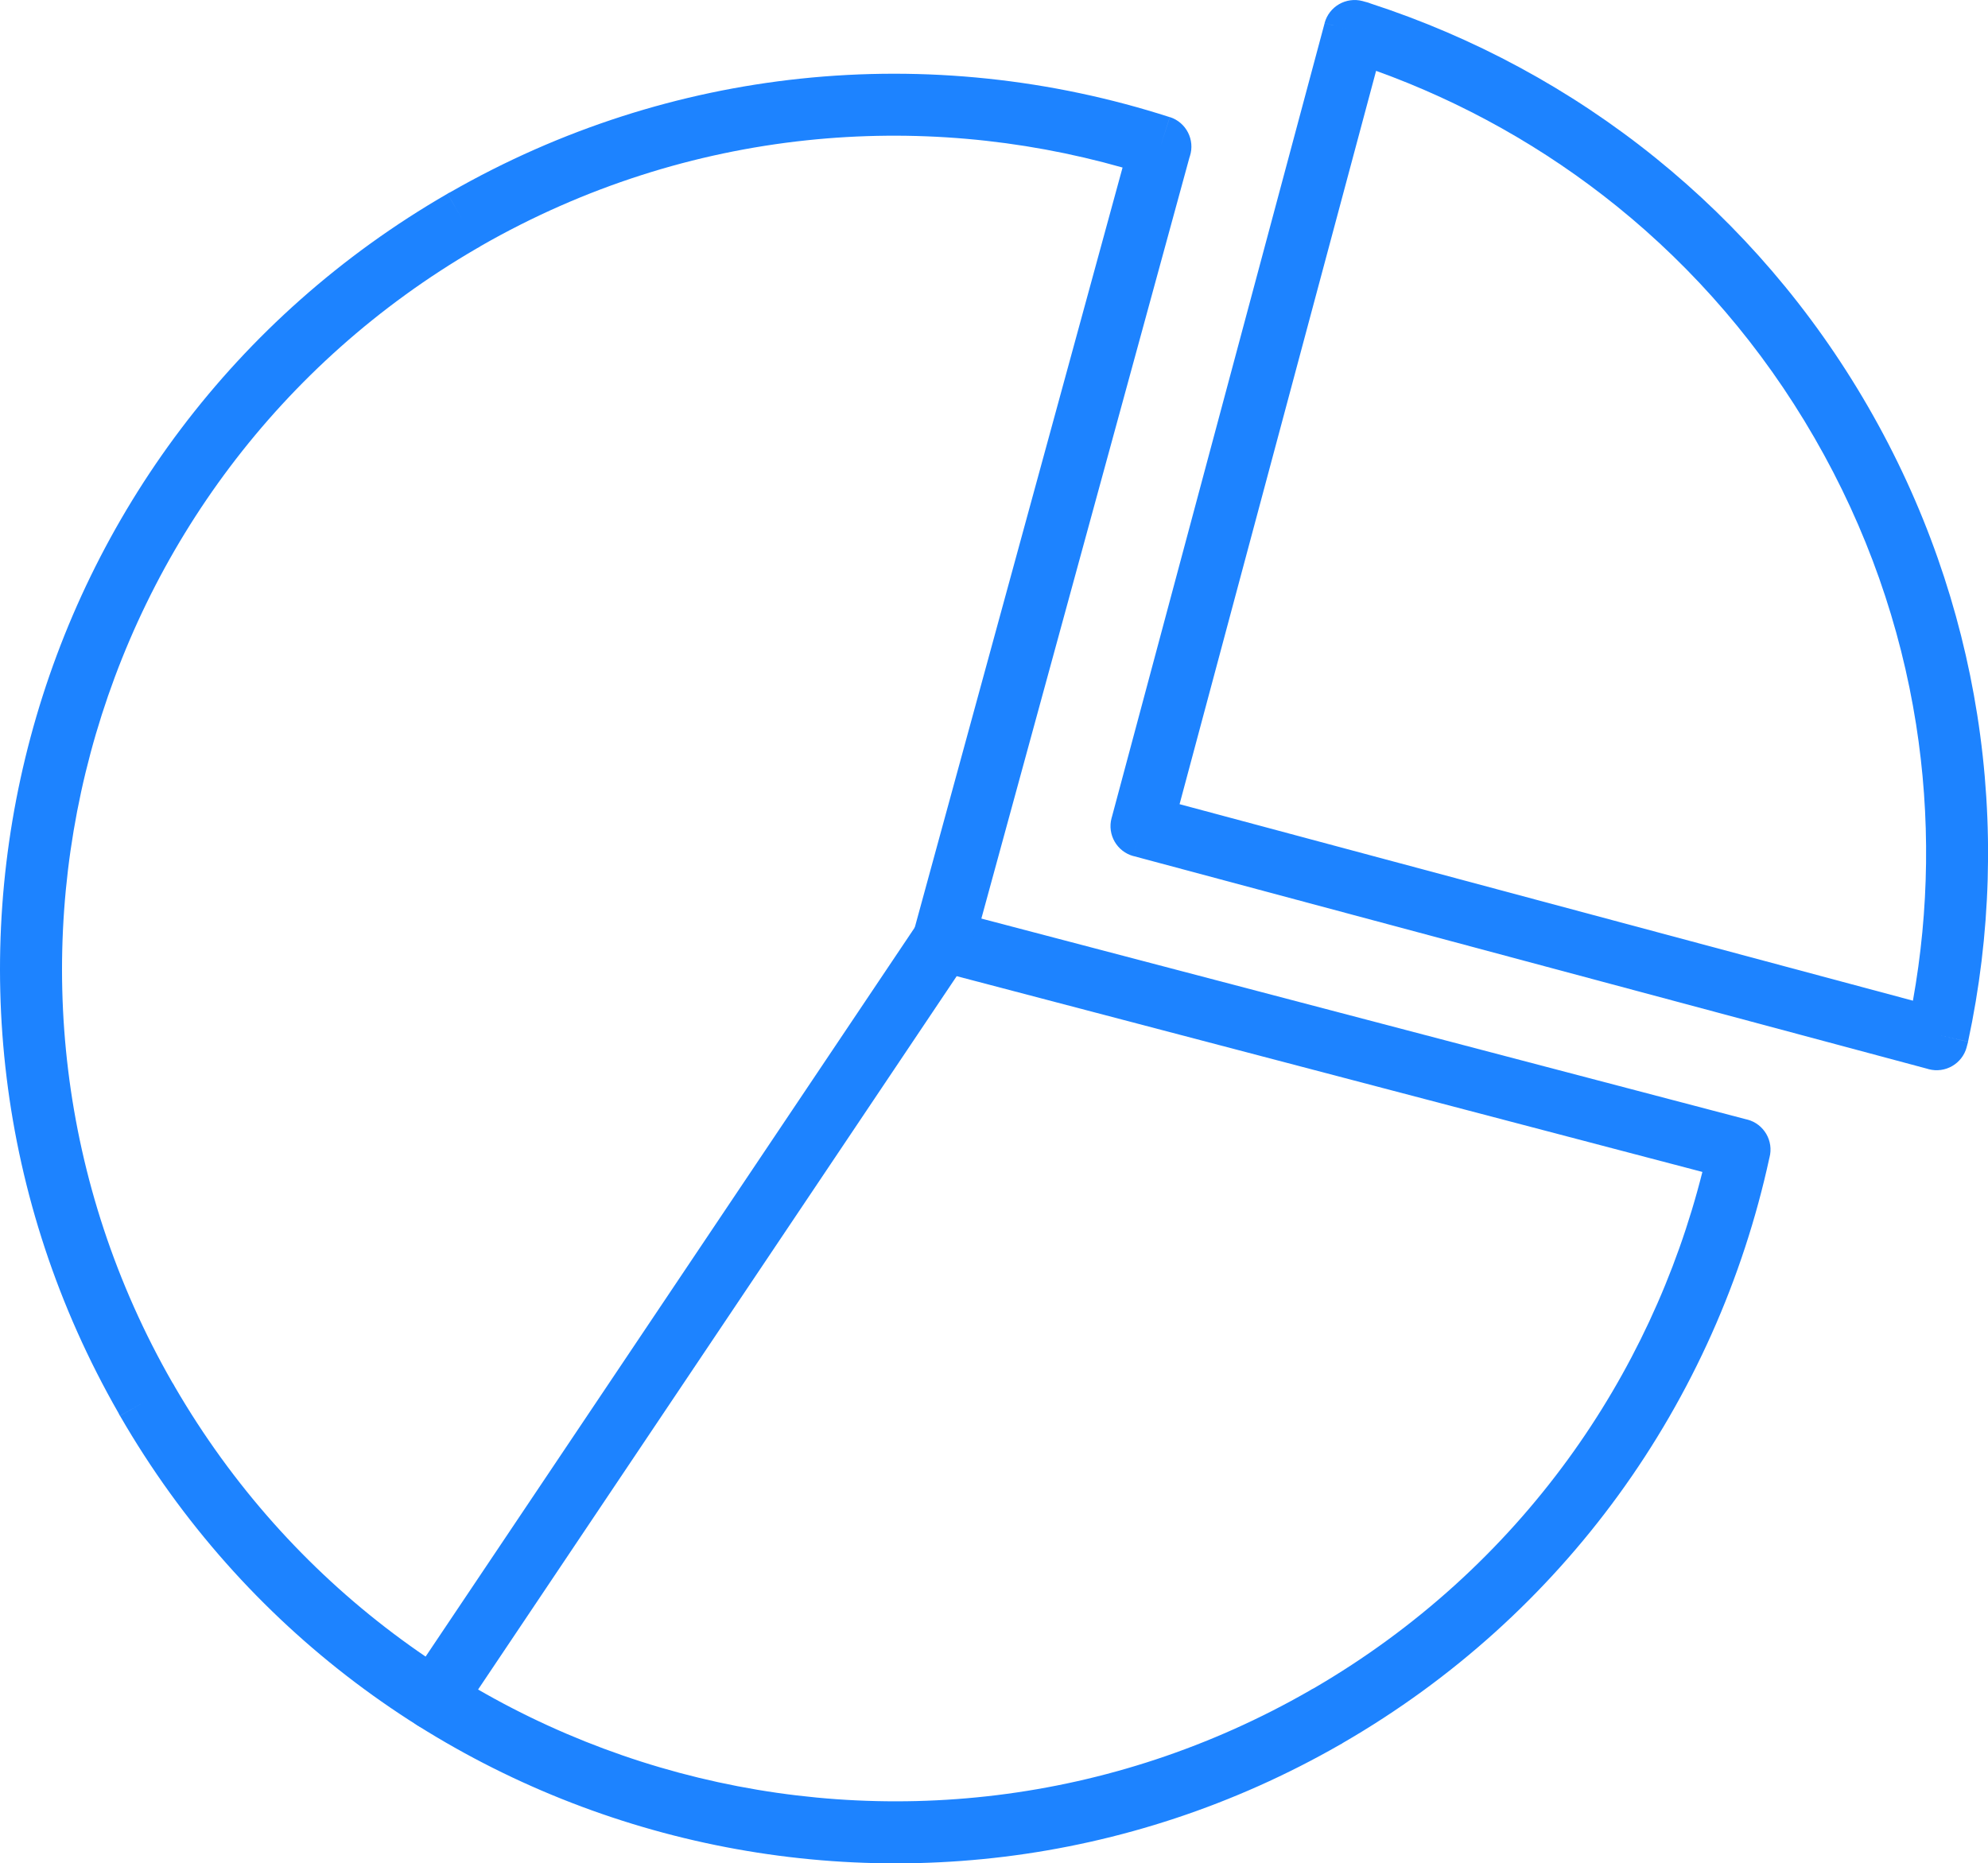
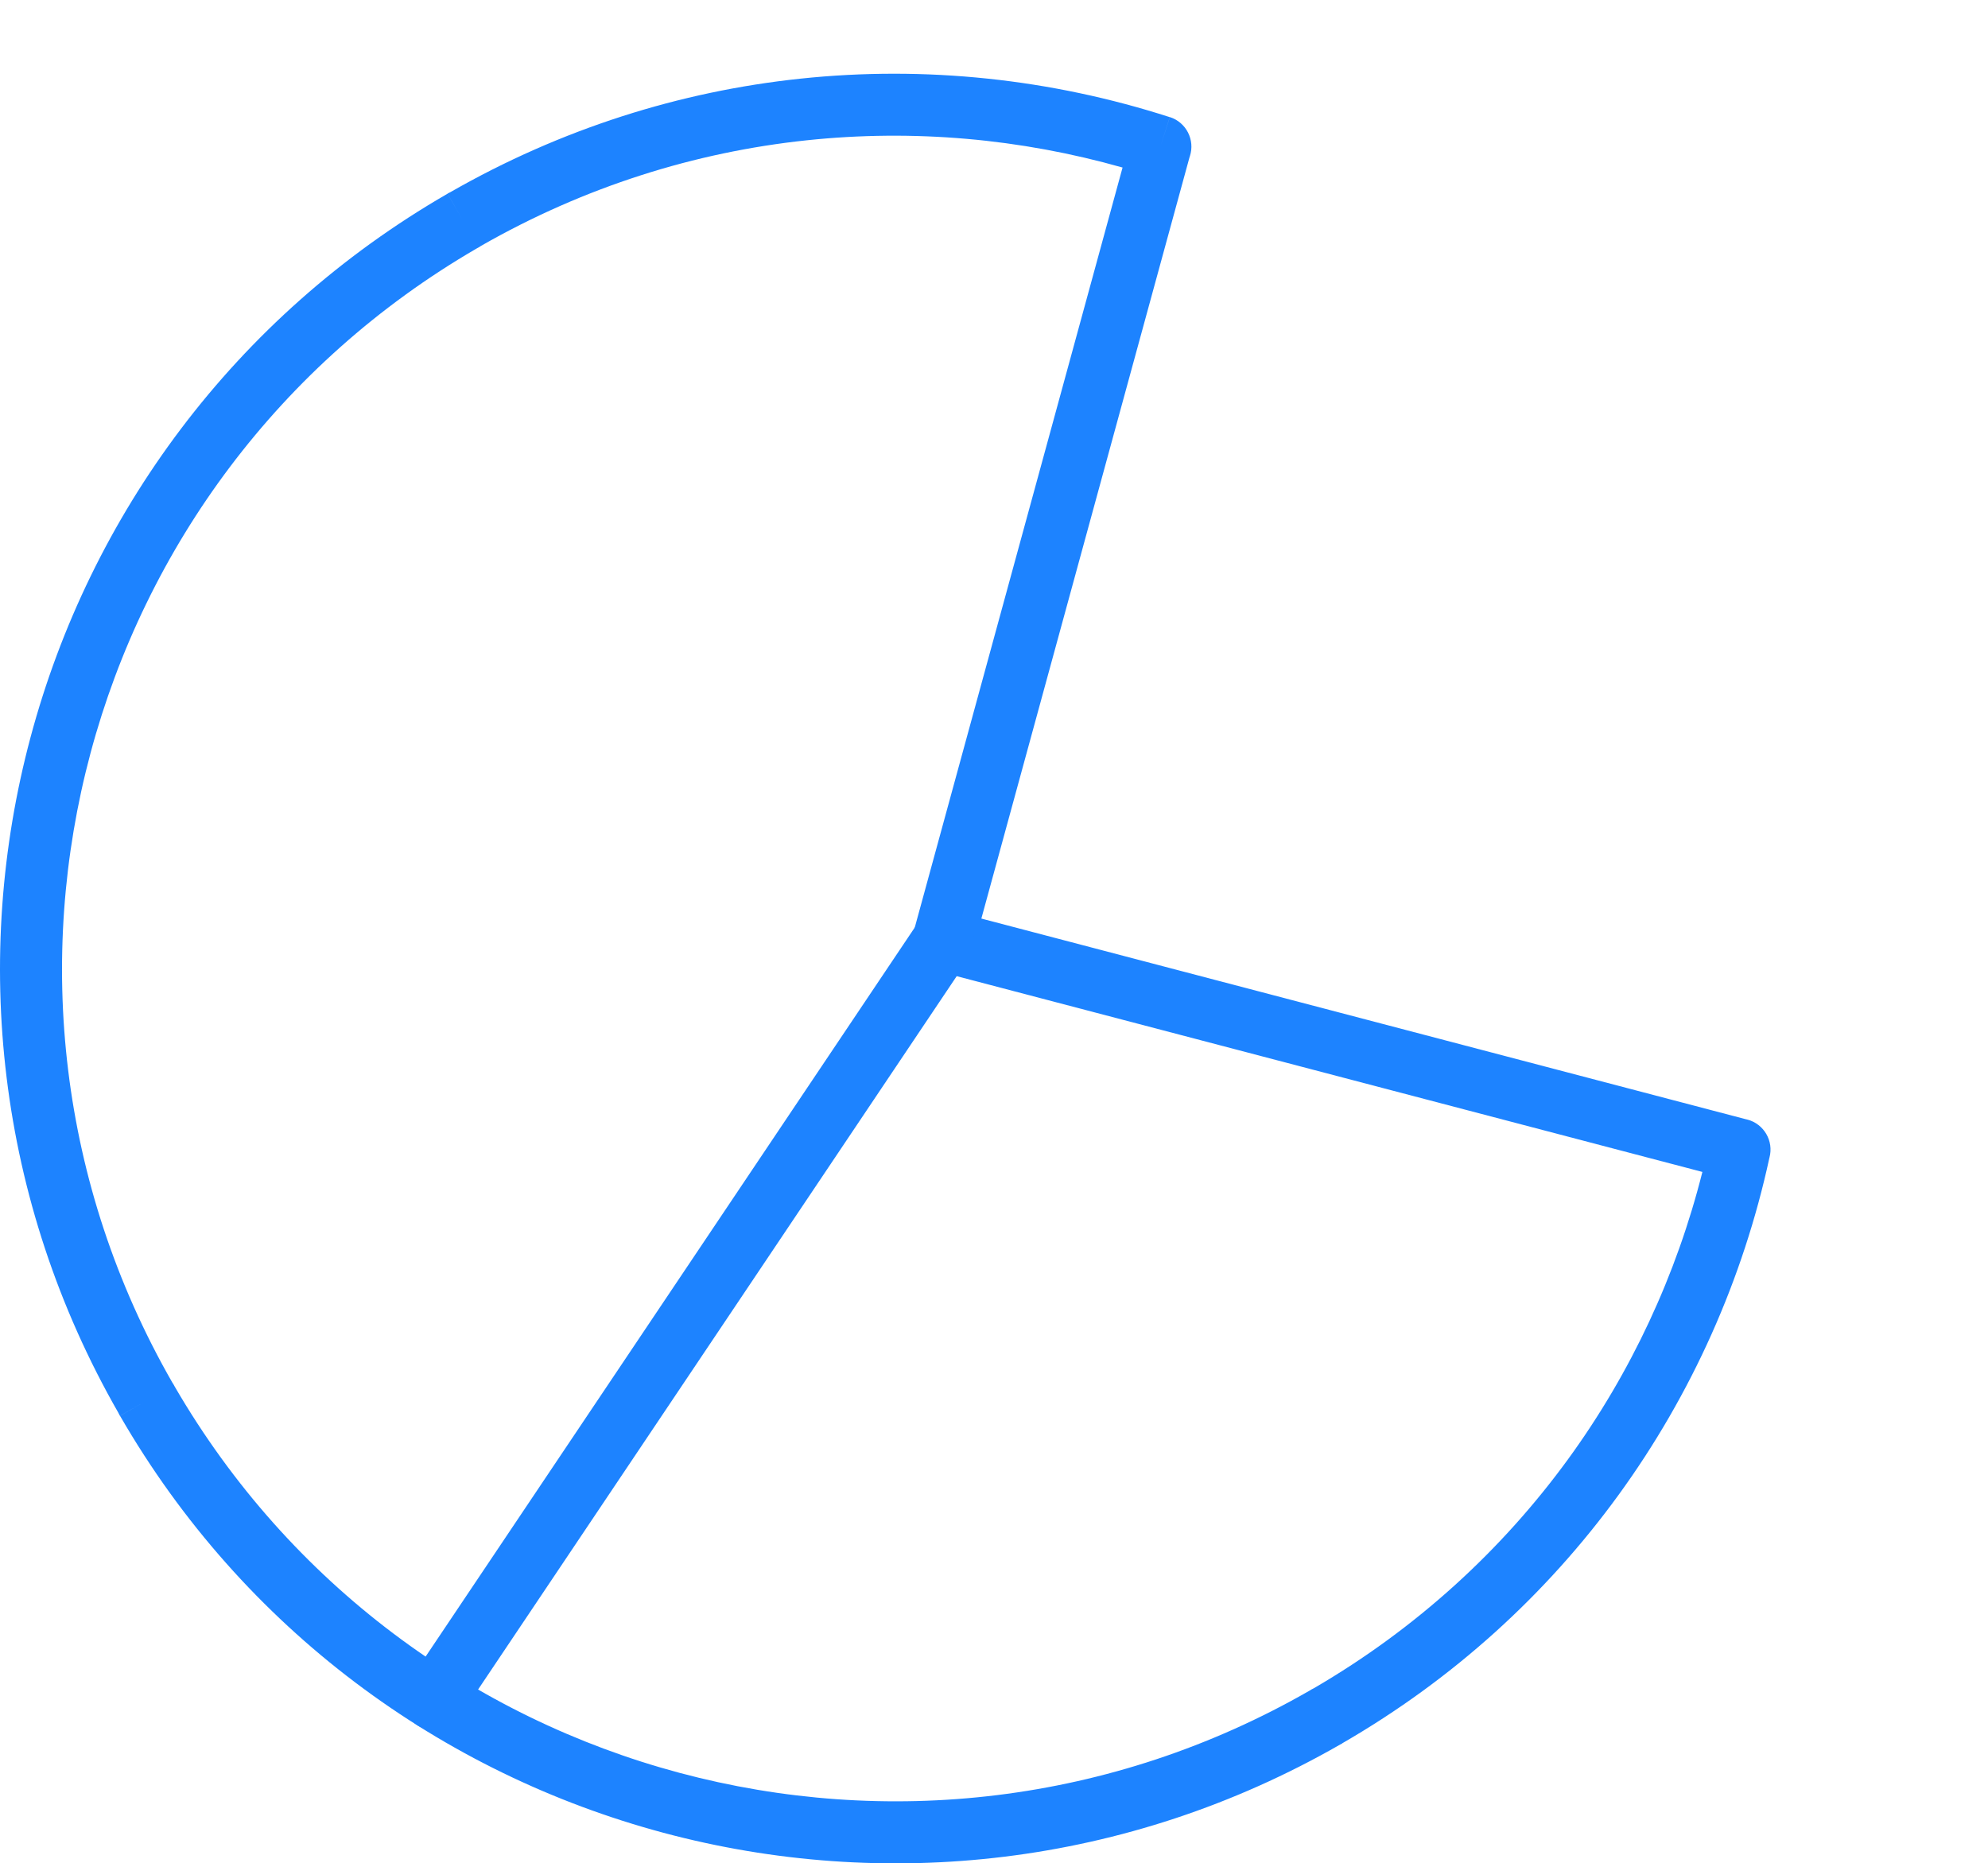
<svg xmlns="http://www.w3.org/2000/svg" fill="#1d83ff" height="345.5" preserveAspectRatio="xMidYMid meet" version="1" viewBox="0.0 0.0 368.6 345.5" width="368.6" zoomAndPan="magnify">
  <defs>
    <clipPath id="a">
      <path d="M 0 13 L 329 13 L 329 345.52 L 0 345.52 Z M 0 13" />
    </clipPath>
    <clipPath id="b">
-       <path d="M 205 0 L 368.609 0 L 368.609 199 L 205 199 Z M 205 0" />
-     </clipPath>
+       </clipPath>
  </defs>
  <g>
    <g clip-path="url(#a)" id="change1_1">
      <path d="M 328.062 214.719 C 323.203 237.121 313.719 258.496 300.02 277.312 C 286.781 295.5 269.609 311.277 248.879 323.25 L 248.883 323.258 L 248.875 323.262 L 248.883 323.273 C 248.754 323.348 248.625 323.414 248.492 323.48 C 208.902 346.195 163.863 350.793 122.992 339.844 C 81.984 328.855 45.164 302.219 22.262 262.547 L 27.23 259.668 L 22.242 262.547 C 22.188 262.445 22.133 262.344 22.082 262.242 L 22.074 262.23 L 22.02 262.117 L 22.008 262.094 L 21.98 262.031 C -0.684 222.473 -5.262 177.48 5.676 136.656 C 16.664 95.648 43.297 58.828 82.973 35.922 L 85.852 40.895 L 82.973 35.906 C 83.07 35.848 83.172 35.797 83.277 35.742 L 83.301 35.73 L 83.395 35.688 L 83.465 35.652 C 104.074 23.844 126.156 16.941 148.363 14.59 C 171.586 12.129 194.949 14.645 216.895 21.723 L 215.141 27.191 L 216.91 21.711 C 219.938 22.688 221.602 25.934 220.621 28.961 C 220.598 29.043 220.566 29.125 220.539 29.203 L 181.957 170.328 L 323.977 207.609 L 323.98 207.598 C 327.055 208.406 328.895 211.555 328.086 214.633 Z M 290.75 270.562 C 302.449 254.488 310.848 236.367 315.645 217.309 L 173.812 180.07 C 173.668 180.043 173.52 180.012 173.375 179.969 C 170.305 179.133 168.496 175.965 169.34 172.895 L 169.359 172.902 L 208.137 31.066 C 189.242 25.703 169.34 23.918 149.531 26.02 C 128.879 28.207 108.34 34.625 89.172 45.602 C 89.074 45.672 88.973 45.738 88.871 45.801 L 88.754 45.871 L 88.73 45.883 C 88.633 45.941 88.531 45.996 88.426 46.047 C 51.672 67.379 26.988 101.562 16.789 139.625 C 6.602 177.656 10.855 219.547 31.949 256.359 C 31.98 256.406 32.012 256.453 32.043 256.5 C 32.172 256.695 32.293 256.902 32.398 257.117 C 53.73 293.855 87.906 318.531 125.961 328.727 C 164.027 338.926 205.969 334.648 242.809 313.492 C 243.059 313.324 243.316 313.18 243.59 313.055 C 262.691 301.941 278.523 287.355 290.75 270.562 Z M 246.039 318.348 L 246.004 318.285 Z M 246.039 318.348 L 246.039 318.348" fill="inherit" />
    </g>
    <g clip-path="url(#b)" id="change1_3">
      <path d="M 346.359 75.406 C 356.852 93.578 363.516 112.934 366.602 132.531 C 369.801 152.859 369.145 173.41 364.906 193.137 L 359.281 191.941 L 364.914 193.152 C 364.871 193.348 364.82 193.535 364.762 193.719 L 364.641 194.172 L 364.598 194.16 L 364.598 194.164 L 364.645 194.18 C 363.824 197.25 360.664 199.074 357.594 198.254 C 357.496 198.227 357.398 198.199 357.309 198.168 L 210.176 158.742 L 211.66 153.188 L 210.172 158.75 C 207.098 157.926 205.273 154.77 206.098 151.695 C 206.121 151.602 206.148 151.504 206.18 151.41 L 245.605 4.281 L 251.16 5.766 L 245.598 4.273 C 246.422 1.203 249.578 -0.621 252.652 0.199 C 252.75 0.227 252.844 0.254 252.938 0.285 L 253.395 0.406 L 253.383 0.449 L 253.387 0.449 L 253.398 0.402 C 253.648 0.469 253.891 0.551 254.121 0.648 C 273.191 6.859 291.168 16.512 307.023 29.328 C 322.441 41.789 335.867 57.234 346.359 75.406 Z M 355.262 134.285 C 352.395 116.098 346.191 98.102 336.414 81.168 C 326.641 64.234 314.152 49.863 299.824 38.281 C 286.316 27.367 271.184 18.918 255.145 13.137 L 218.707 149.117 L 354.68 185.555 C 357.699 168.742 357.957 151.41 355.262 134.285" fill="inherit" />
    </g>
    <g id="change1_2">
      <path d="M 179.664 177.609 C 181.43 174.977 180.723 171.41 178.09 169.645 C 175.453 167.879 171.887 168.586 170.121 171.219 L 75.742 311.906 C 73.977 314.539 74.684 318.105 77.316 319.871 C 79.953 321.637 83.52 320.93 85.281 318.297 L 179.664 177.609" fill="inherit" />
    </g>
  </g>
</svg>